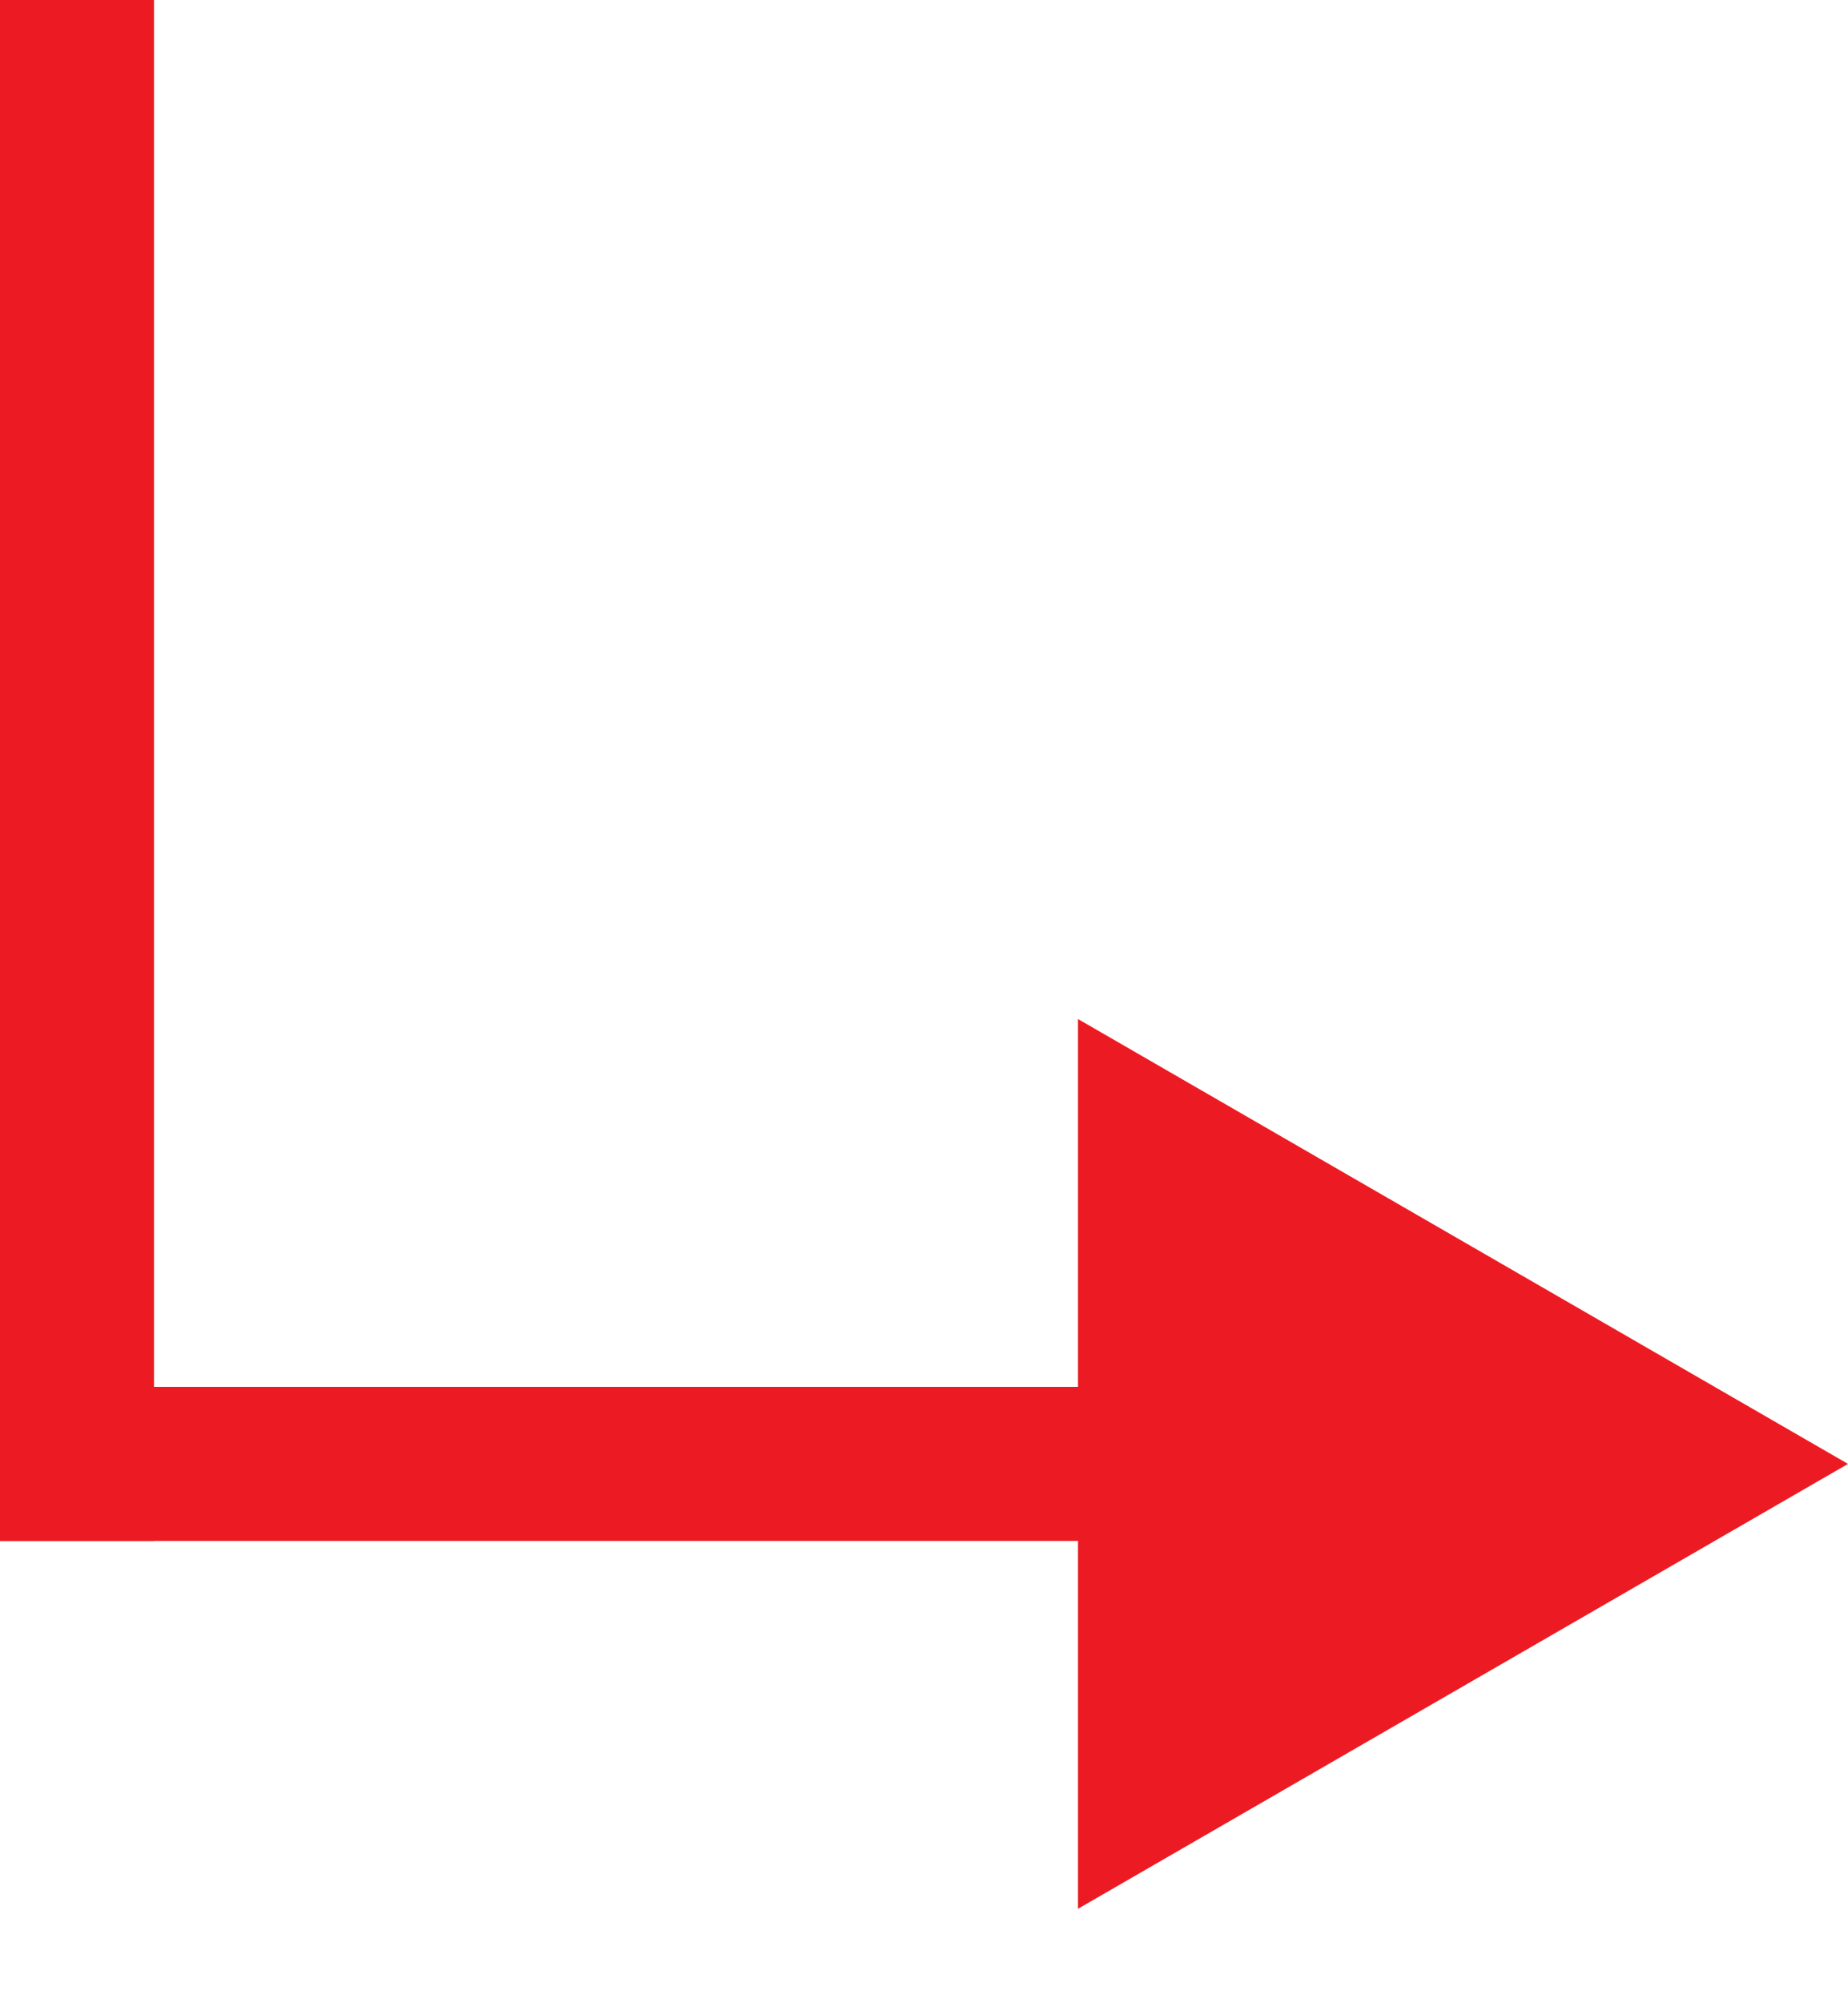
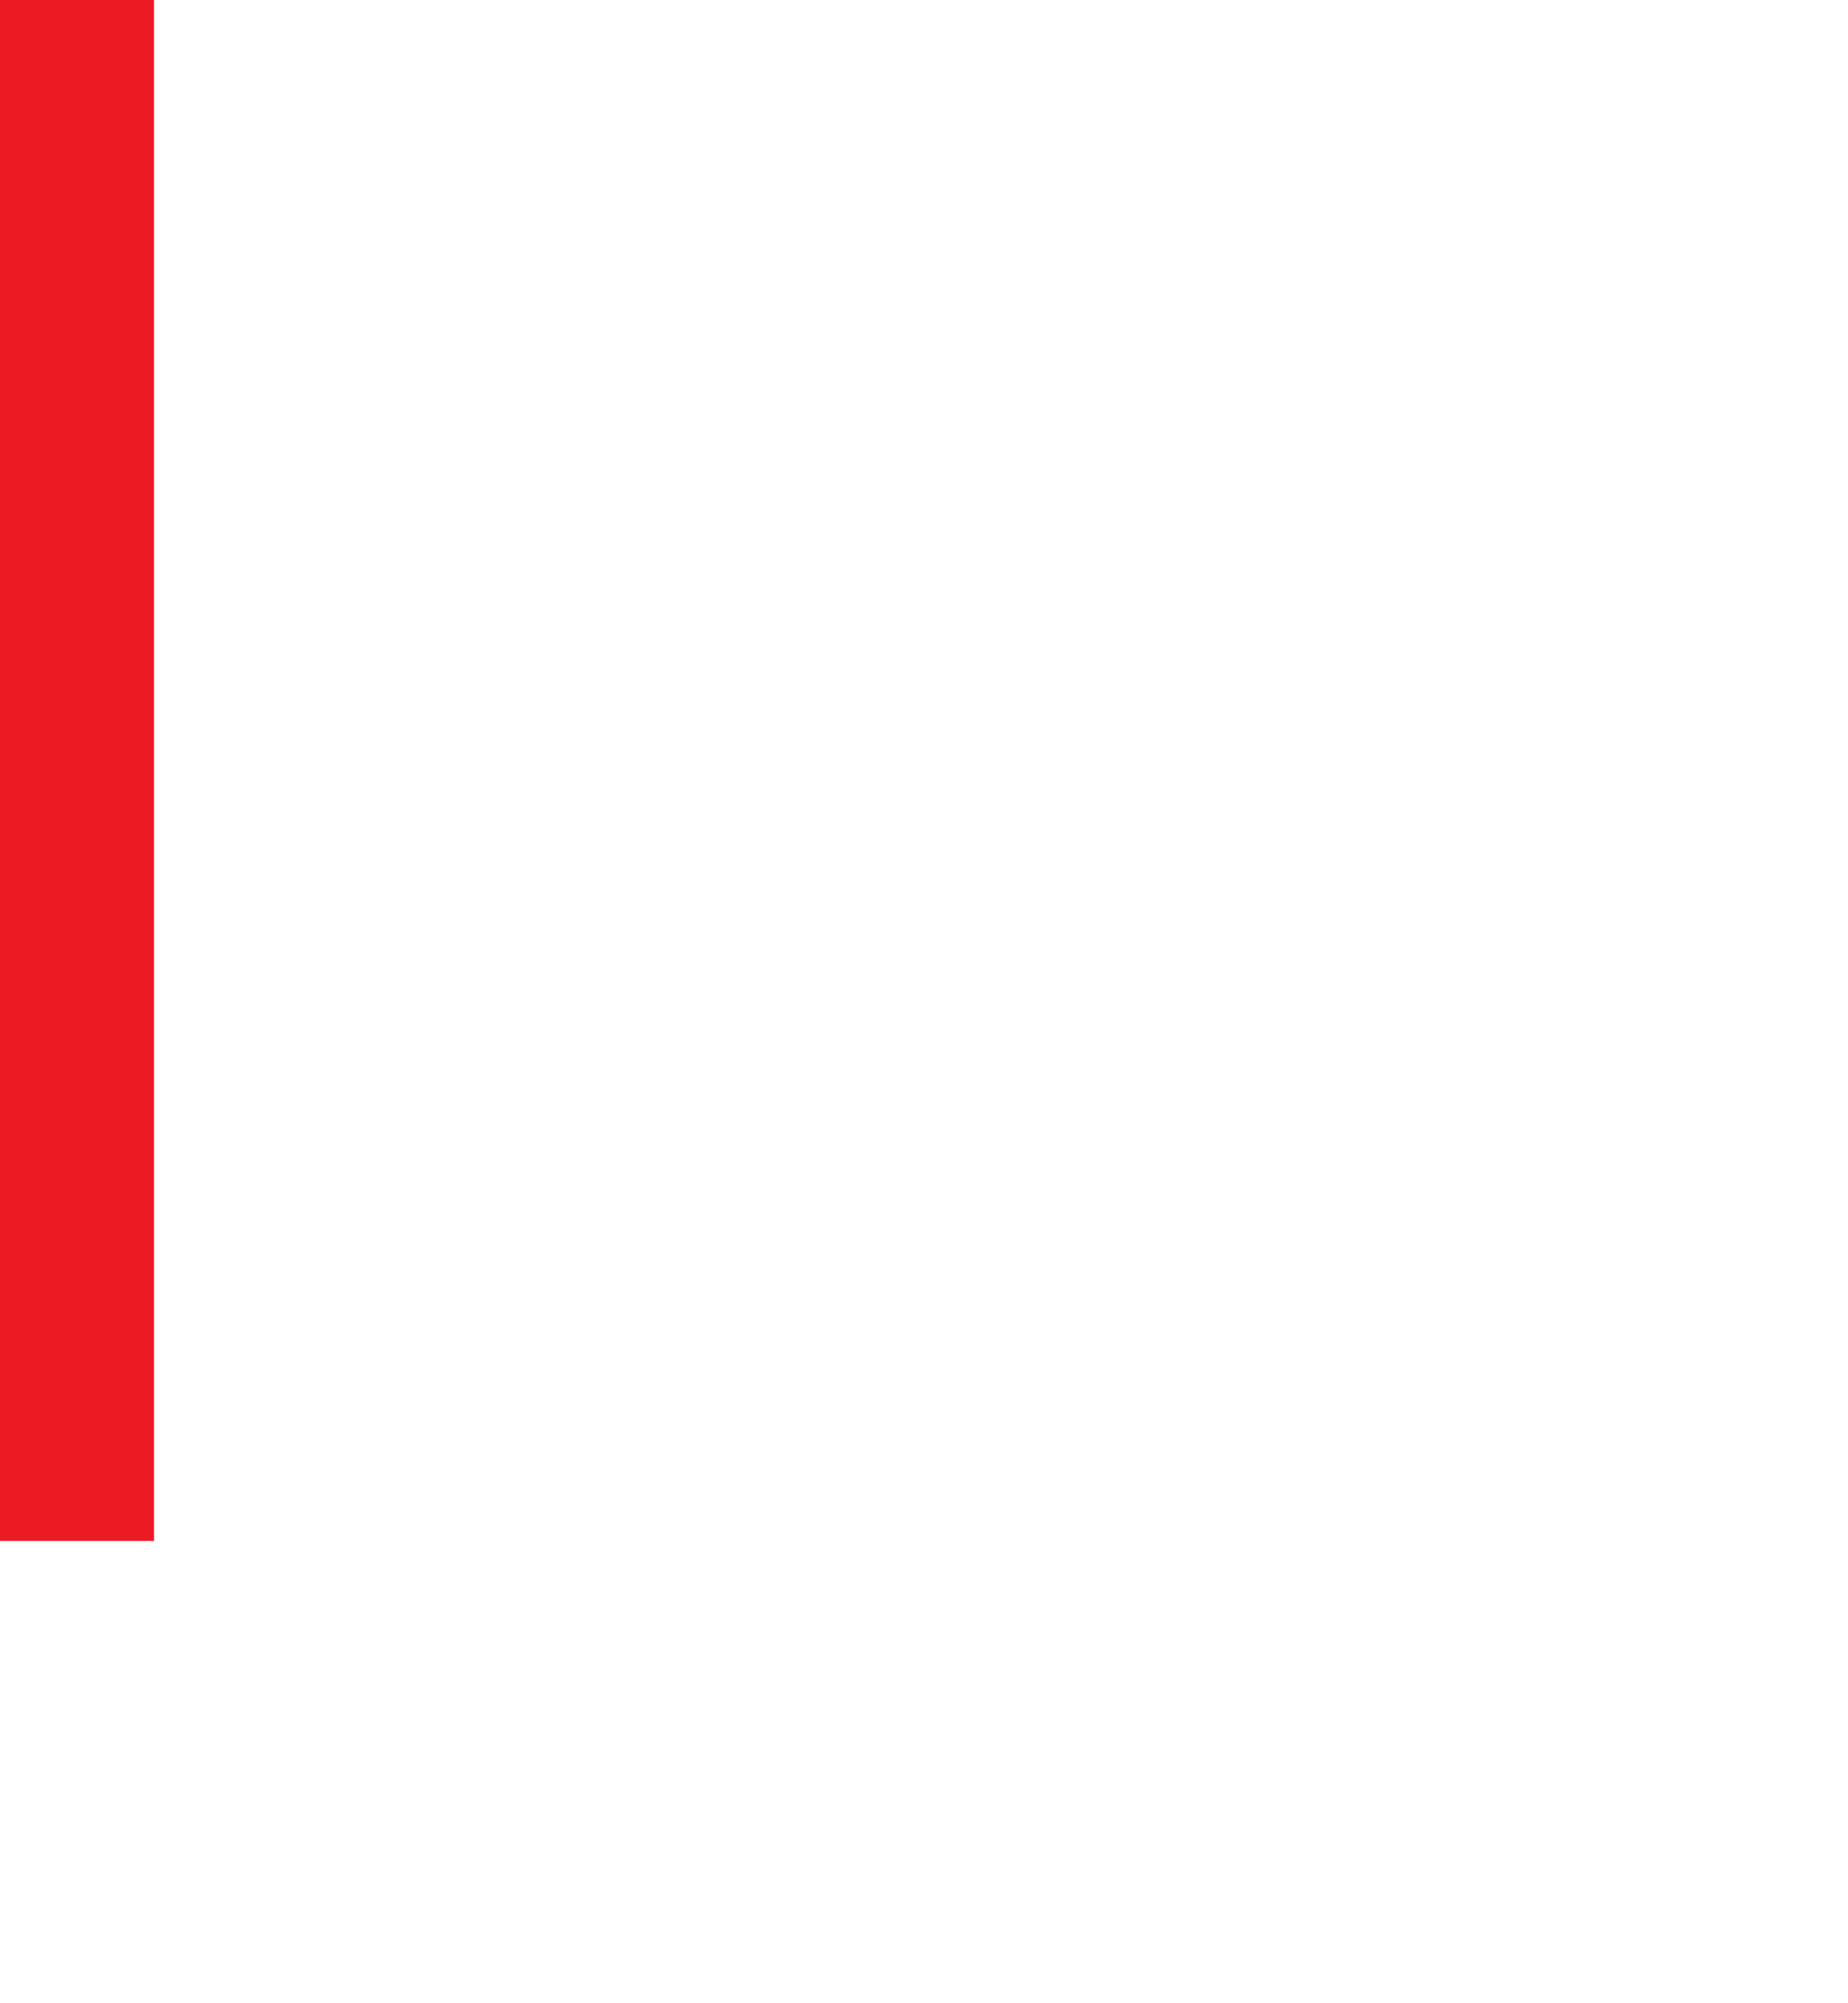
<svg xmlns="http://www.w3.org/2000/svg" width="12" height="13" viewBox="0 0 12 13" fill="none">
  <line x1="0.5" y1="2.18557e-08" x2="0.5" y2="10" stroke="#EC1B23" />
-   <path d="M12 9.5L7 6.613V12.387L12 9.5ZM0 10H7.5V9H0V10Z" fill="#EC1B23" />
</svg>